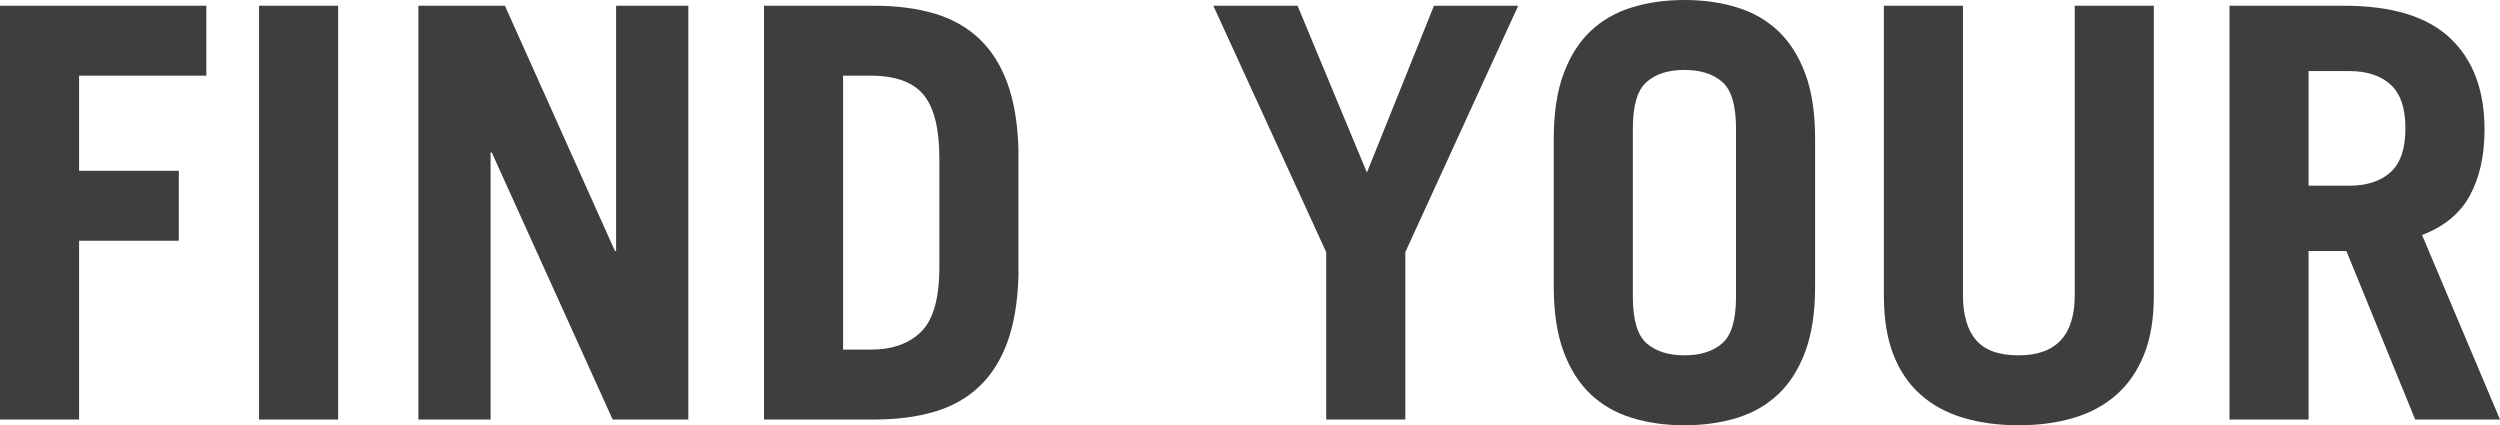
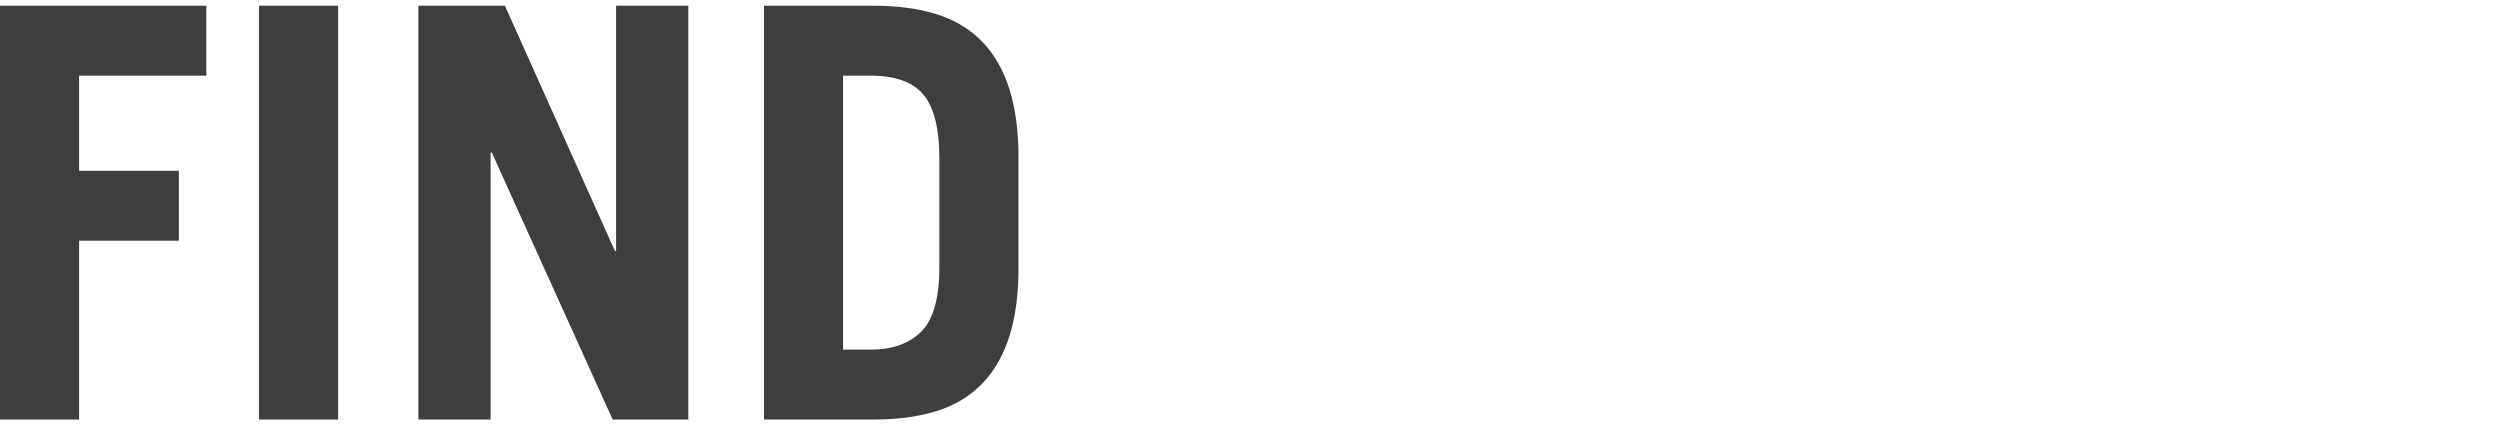
<svg xmlns="http://www.w3.org/2000/svg" version="1.1" x="0px" y="0px" width="481.711px" height="81.942px" viewBox="0 0 481.711 81.942" style="enable-background:new 0 0 481.711 81.942;" xml:space="preserve">
  <style type="text/css">
	.st0{fill:#3E3E3E;}
</style>
  <defs>
</defs>
  <g>
    <path class="st0" d="M0,80.838V1.105h39.756v13.473H15.24v18.332h19.215v13.473H15.24v34.456H0z" />
    <path class="st0" d="M49.915,80.838V1.105h15.24v79.733H49.915z" />
    <path class="st0" d="M80.616,80.838V1.105H97.29l21.203,47.265h0.221V1.105h13.915v79.733h-14.577L94.751,29.375H94.53v51.462   H80.616z" />
    <path class="st0" d="M147.207,1.105h21.203c4.343,0,8.208,0.497,11.595,1.491c3.385,0.993,6.257,2.595,8.614,4.804   c2.355,2.208,4.177,5.062,5.466,8.558c1.287,3.498,2.005,7.75,2.153,12.755v24.516c-0.148,5.008-0.866,9.259-2.153,12.755   c-1.289,3.497-3.111,6.349-5.466,8.558c-2.357,2.208-5.229,3.81-8.614,4.804c-3.387,0.994-7.253,1.491-11.595,1.491h-21.203V1.105z    M162.447,67.365h5.301c4.197,0,7.455-1.16,9.774-3.479c2.32-2.32,3.479-6.461,3.479-12.424V30.48   c0-5.668-1.013-9.736-3.037-12.204c-2.026-2.465-5.431-3.699-10.216-3.699h-5.301V67.365z" />
-     <path class="st0" d="M263.383,33.241l12.921-32.136h16.234l-21.756,47.486v32.247h-15.24V48.591L233.787,1.105h16.234   L263.383,33.241z" />
-     <path class="st0" d="M299.385,26.725c0-4.932,0.625-9.092,1.877-12.48c1.251-3.385,2.982-6.128,5.19-8.227   c2.209-2.099,4.859-3.625,7.952-4.583C317.496,0.48,320.881,0,324.564,0c3.68,0,7.068,0.48,10.16,1.435   c3.092,0.958,5.742,2.485,7.951,4.583s3.937,4.841,5.19,8.227c1.251,3.387,1.877,7.547,1.877,12.48v28.492   c0,4.933-0.626,9.093-1.877,12.479c-1.253,3.387-2.981,6.129-5.19,8.228c-2.209,2.099-4.859,3.627-7.951,4.583   c-3.092,0.956-6.48,1.436-10.16,1.436c-3.683,0-7.068-0.48-10.16-1.436c-3.092-0.955-5.743-2.484-7.952-4.583   c-2.208-2.098-3.939-4.84-5.19-8.228c-1.253-3.385-1.877-7.546-1.877-12.479V26.725z M314.624,57.205   c0,4.417,0.883,7.399,2.651,8.945c1.767,1.546,4.196,2.319,7.289,2.319c3.092,0,5.522-0.773,7.289-2.319   c1.767-1.546,2.65-4.528,2.65-8.945V24.737c0-4.417-0.883-7.399-2.65-8.945c-1.767-1.547-4.197-2.32-7.289-2.32   c-3.092,0-5.522,0.773-7.289,2.32c-1.768,1.546-2.651,4.528-2.651,8.945V57.205z" />
-     <path class="st0" d="M378.234,1.105v55.769c0,3.829,0.846,6.72,2.54,8.669c1.693,1.952,4.417,2.926,8.172,2.926   c7.215,0,10.823-3.864,10.823-11.595V1.105h15.24v55.879c0,4.417-0.626,8.191-1.877,11.319c-1.253,3.13-3.02,5.707-5.301,7.731   c-2.283,2.026-5.025,3.517-8.228,4.472c-3.202,0.956-6.755,1.436-10.657,1.436c-3.903,0-7.454-0.48-10.657-1.436   c-3.202-0.955-5.946-2.446-8.227-4.472c-2.283-2.024-4.031-4.601-5.246-7.731c-1.215-3.128-1.822-6.902-1.822-11.319V1.105H378.234   z" />
-     <path class="st0" d="M465.367,80.838L452.114,48.37h-7.289v32.468h-15.24V1.105h22.087c9.202,0,16.012,2.081,20.43,6.239   c4.418,4.16,6.626,10.032,6.626,17.615c0,5.008-0.938,9.24-2.816,12.7c-1.877,3.461-4.953,6.002-9.222,7.62l15.019,35.559H465.367z    M444.826,35.781h7.84c3.386,0,6.037-0.865,7.952-2.595c1.913-1.729,2.871-4.545,2.871-8.448c0-3.901-0.958-6.718-2.871-8.448   c-1.915-1.729-4.565-2.595-7.952-2.595h-7.84V35.781z" />
  </g>
</svg>